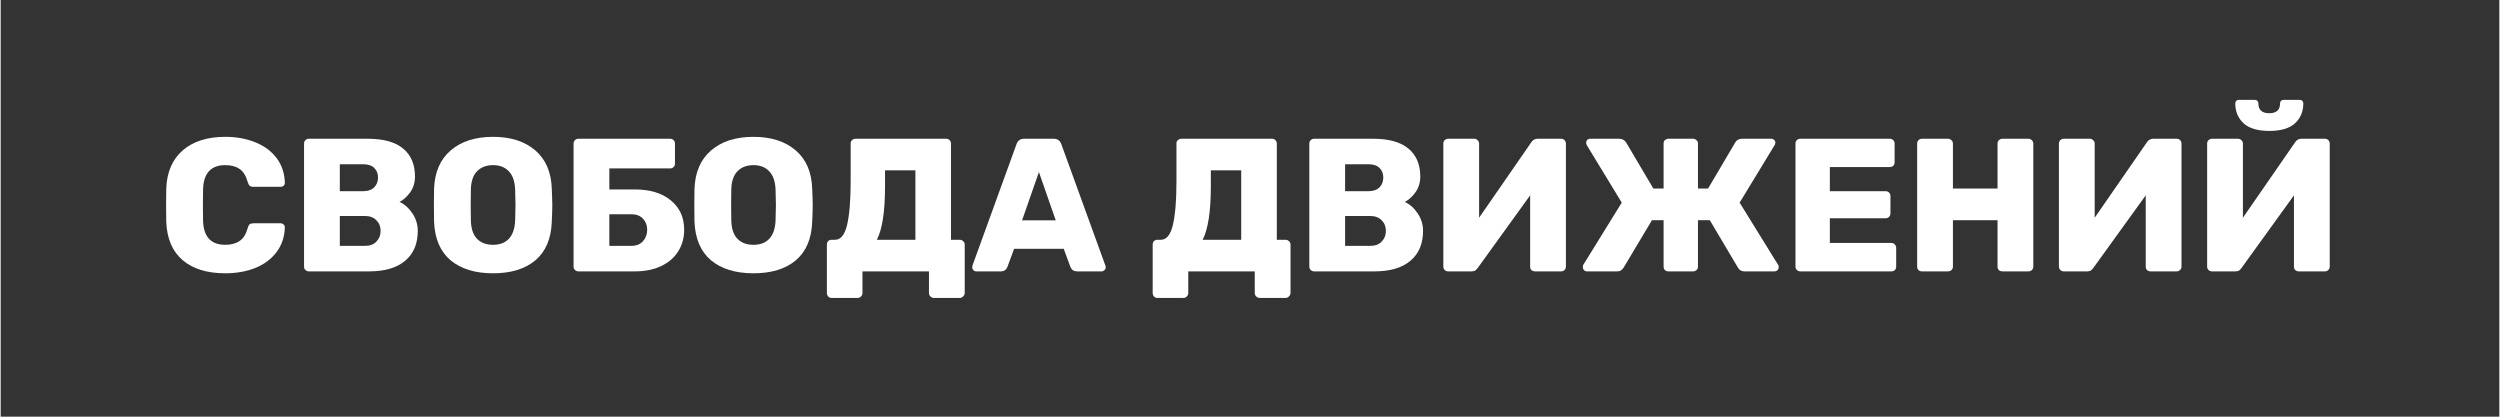
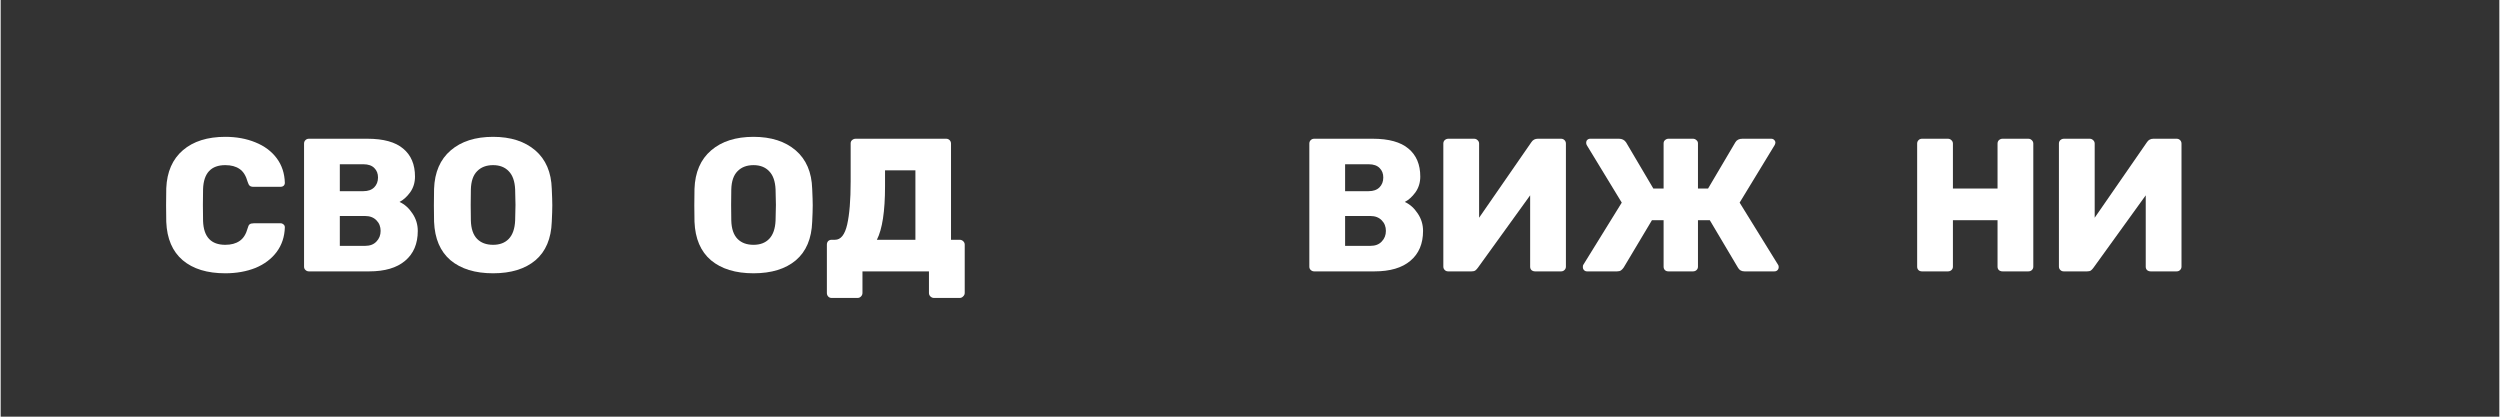
<svg xmlns="http://www.w3.org/2000/svg" version="1.0" preserveAspectRatio="xMidYMid meet" height="50" viewBox="0 0 224.88 37.5" zoomAndPan="magnify" width="300">
  <rect x="0" y="0" width="224.88" height="37.5" fill="#333333" stroke="none" />
  <defs>
    <g />
  </defs>
  <g fill-opacity="1" fill="#ffffff">
    <g transform="translate(14.107, 24.424)">
      <g>
        <path d="M 6.109 0.172 C 4.484 0.172 3.207 -0.219 2.281 -1 C 1.352 -1.789 0.859 -2.941 0.797 -4.453 C 0.785 -4.754 0.781 -5.254 0.781 -5.953 C 0.781 -6.66 0.785 -7.172 0.797 -7.484 C 0.859 -8.961 1.359 -10.102 2.297 -10.906 C 3.234 -11.707 4.504 -12.109 6.109 -12.109 C 7.117 -12.109 8.023 -11.941 8.828 -11.609 C 9.629 -11.285 10.266 -10.812 10.734 -10.188 C 11.203 -9.562 11.445 -8.82 11.469 -7.969 C 11.469 -7.863 11.43 -7.773 11.359 -7.703 C 11.285 -7.641 11.195 -7.609 11.094 -7.609 L 8.672 -7.609 C 8.504 -7.609 8.383 -7.641 8.312 -7.703 C 8.238 -7.766 8.176 -7.879 8.125 -8.047 C 7.969 -8.609 7.723 -9 7.391 -9.219 C 7.066 -9.445 6.641 -9.562 6.109 -9.562 C 4.828 -9.562 4.16 -8.844 4.109 -7.406 C 4.098 -7.094 4.094 -6.617 4.094 -5.984 C 4.094 -5.348 4.098 -4.863 4.109 -4.531 C 4.16 -3.102 4.828 -2.391 6.109 -2.391 C 6.629 -2.391 7.055 -2.504 7.391 -2.734 C 7.734 -2.961 7.977 -3.348 8.125 -3.891 C 8.164 -4.055 8.223 -4.172 8.297 -4.234 C 8.379 -4.297 8.504 -4.328 8.672 -4.328 L 11.094 -4.328 C 11.195 -4.328 11.285 -4.289 11.359 -4.219 C 11.43 -4.156 11.469 -4.07 11.469 -3.969 C 11.445 -3.125 11.203 -2.383 10.734 -1.75 C 10.266 -1.125 9.629 -0.645 8.828 -0.312 C 8.023 0.008 7.117 0.172 6.109 0.172 Z M 6.109 0.172" />
      </g>
    </g>
  </g>
  <g fill-opacity="1" fill="#ffffff">
    <g transform="translate(26.149, 24.424)">
      <g>
        <path d="M 1.594 0 C 1.477 0 1.375 -0.039 1.281 -0.125 C 1.195 -0.207 1.156 -0.305 1.156 -0.422 L 1.156 -11.5 C 1.156 -11.625 1.195 -11.727 1.281 -11.812 C 1.363 -11.895 1.469 -11.938 1.594 -11.938 L 6.859 -11.938 C 8.305 -11.938 9.379 -11.641 10.078 -11.047 C 10.785 -10.461 11.141 -9.625 11.141 -8.531 C 11.141 -7.988 10.992 -7.516 10.703 -7.109 C 10.41 -6.711 10.094 -6.426 9.75 -6.25 C 10.207 -6.039 10.594 -5.695 10.906 -5.219 C 11.227 -4.75 11.391 -4.223 11.391 -3.641 C 11.391 -2.484 11.008 -1.586 10.25 -0.953 C 9.5 -0.316 8.422 0 7.016 0 Z M 6.5 -7.219 C 6.914 -7.219 7.238 -7.332 7.469 -7.562 C 7.695 -7.789 7.812 -8.086 7.812 -8.453 C 7.812 -8.797 7.703 -9.078 7.484 -9.297 C 7.266 -9.523 6.938 -9.641 6.5 -9.641 L 4.375 -9.641 L 4.375 -7.219 Z M 6.656 -2.297 C 7.094 -2.297 7.43 -2.426 7.672 -2.688 C 7.922 -2.945 8.047 -3.266 8.047 -3.641 C 8.047 -4.023 7.922 -4.344 7.672 -4.594 C 7.422 -4.852 7.082 -4.984 6.656 -4.984 L 4.375 -4.984 L 4.375 -2.297 Z M 6.656 -2.297" />
      </g>
    </g>
  </g>
  <g fill-opacity="1" fill="#ffffff">
    <g transform="translate(38.209, 24.424)">
      <g>
        <path d="M 6.109 0.172 C 4.492 0.172 3.219 -0.219 2.281 -1 C 1.352 -1.789 0.859 -2.945 0.797 -4.469 C 0.785 -4.789 0.781 -5.281 0.781 -5.938 C 0.781 -6.594 0.785 -7.086 0.797 -7.422 C 0.848 -8.922 1.348 -10.078 2.297 -10.891 C 3.242 -11.703 4.516 -12.109 6.109 -12.109 C 7.691 -12.109 8.957 -11.703 9.906 -10.891 C 10.852 -10.078 11.348 -8.922 11.391 -7.422 C 11.422 -6.766 11.438 -6.27 11.438 -5.938 C 11.438 -5.594 11.422 -5.102 11.391 -4.469 C 11.336 -2.945 10.848 -1.789 9.922 -1 C 8.992 -0.219 7.723 0.172 6.109 0.172 Z M 6.109 -2.391 C 6.703 -2.391 7.172 -2.566 7.516 -2.922 C 7.867 -3.285 8.062 -3.836 8.094 -4.578 C 8.113 -5.234 8.125 -5.703 8.125 -5.984 C 8.125 -6.273 8.113 -6.738 8.094 -7.375 C 8.062 -8.113 7.867 -8.66 7.516 -9.016 C 7.172 -9.379 6.703 -9.562 6.109 -9.562 C 5.504 -9.562 5.023 -9.379 4.672 -9.016 C 4.316 -8.66 4.129 -8.113 4.109 -7.375 C 4.098 -7.051 4.094 -6.586 4.094 -5.984 C 4.094 -5.367 4.098 -4.898 4.109 -4.578 C 4.129 -3.836 4.316 -3.285 4.672 -2.922 C 5.023 -2.566 5.504 -2.391 6.109 -2.391 Z M 6.109 -2.391" />
      </g>
    </g>
  </g>
  <g fill-opacity="1" fill="#ffffff">
    <g transform="translate(50.406, 24.424)">
      <g>
-         <path d="M 1.594 0 C 1.477 0 1.375 -0.039 1.281 -0.125 C 1.195 -0.207 1.156 -0.305 1.156 -0.422 L 1.156 -11.5 C 1.156 -11.625 1.195 -11.727 1.281 -11.812 C 1.363 -11.895 1.469 -11.938 1.594 -11.938 L 9.844 -11.938 C 9.969 -11.938 10.07 -11.895 10.156 -11.812 C 10.238 -11.727 10.281 -11.625 10.281 -11.5 L 10.281 -9.703 C 10.281 -9.578 10.238 -9.473 10.156 -9.391 C 10.07 -9.305 9.969 -9.266 9.844 -9.266 L 4.375 -9.266 L 4.375 -7.375 L 6.656 -7.375 C 8.031 -7.375 9.113 -7.047 9.906 -6.391 C 10.707 -5.742 11.109 -4.859 11.109 -3.734 C 11.109 -3.016 10.93 -2.375 10.578 -1.812 C 10.234 -1.25 9.723 -0.805 9.047 -0.484 C 8.379 -0.16 7.582 0 6.656 0 Z M 6.359 -2.297 C 6.805 -2.297 7.156 -2.438 7.406 -2.719 C 7.656 -3 7.781 -3.344 7.781 -3.75 C 7.781 -4.145 7.656 -4.473 7.406 -4.734 C 7.164 -5.004 6.816 -5.141 6.359 -5.141 L 4.375 -5.141 L 4.375 -2.297 Z M 6.359 -2.297" />
-       </g>
+         </g>
    </g>
  </g>
  <g fill-opacity="1" fill="#ffffff">
    <g transform="translate(61.647, 24.424)">
      <g>
        <path d="M 6.109 0.172 C 4.492 0.172 3.219 -0.219 2.281 -1 C 1.352 -1.789 0.859 -2.945 0.797 -4.469 C 0.785 -4.789 0.781 -5.281 0.781 -5.938 C 0.781 -6.594 0.785 -7.086 0.797 -7.422 C 0.848 -8.922 1.348 -10.078 2.297 -10.891 C 3.242 -11.703 4.516 -12.109 6.109 -12.109 C 7.691 -12.109 8.957 -11.703 9.906 -10.891 C 10.852 -10.078 11.348 -8.922 11.391 -7.422 C 11.422 -6.766 11.438 -6.27 11.438 -5.938 C 11.438 -5.594 11.422 -5.102 11.391 -4.469 C 11.336 -2.945 10.848 -1.789 9.922 -1 C 8.992 -0.219 7.723 0.172 6.109 0.172 Z M 6.109 -2.391 C 6.703 -2.391 7.172 -2.566 7.516 -2.922 C 7.867 -3.285 8.062 -3.836 8.094 -4.578 C 8.113 -5.234 8.125 -5.703 8.125 -5.984 C 8.125 -6.273 8.113 -6.738 8.094 -7.375 C 8.062 -8.113 7.867 -8.66 7.516 -9.016 C 7.172 -9.379 6.703 -9.562 6.109 -9.562 C 5.504 -9.562 5.023 -9.379 4.672 -9.016 C 4.316 -8.66 4.129 -8.113 4.109 -7.375 C 4.098 -7.051 4.094 -6.586 4.094 -5.984 C 4.094 -5.367 4.098 -4.898 4.109 -4.578 C 4.129 -3.836 4.316 -3.285 4.672 -2.922 C 5.023 -2.566 5.504 -2.391 6.109 -2.391 Z M 6.109 -2.391" />
      </g>
    </g>
  </g>
  <g fill-opacity="1" fill="#ffffff">
    <g transform="translate(73.843, 24.424)">
      <g>
        <path d="M 0.938 2.391 C 0.812 2.391 0.707 2.344 0.625 2.25 C 0.551 2.164 0.516 2.062 0.516 1.938 L 0.516 -2.406 C 0.516 -2.531 0.551 -2.633 0.625 -2.719 C 0.707 -2.801 0.812 -2.844 0.938 -2.844 L 1.25 -2.844 C 1.77 -2.844 2.133 -3.301 2.344 -4.219 C 2.551 -5.133 2.656 -6.422 2.656 -8.078 L 2.656 -11.516 C 2.656 -11.641 2.695 -11.738 2.781 -11.812 C 2.875 -11.895 2.984 -11.938 3.109 -11.938 L 11.25 -11.938 C 11.375 -11.938 11.477 -11.895 11.562 -11.812 C 11.645 -11.727 11.688 -11.625 11.688 -11.5 L 11.688 -2.844 L 12.469 -2.844 C 12.594 -2.844 12.695 -2.801 12.781 -2.719 C 12.875 -2.633 12.922 -2.531 12.922 -2.406 L 12.922 1.938 C 12.922 2.062 12.875 2.164 12.781 2.25 C 12.695 2.344 12.594 2.391 12.469 2.391 L 10.156 2.391 C 10.031 2.391 9.922 2.344 9.828 2.25 C 9.742 2.164 9.703 2.062 9.703 1.938 L 9.703 0 L 3.719 0 L 3.719 1.938 C 3.719 2.062 3.676 2.164 3.594 2.25 C 3.508 2.344 3.406 2.391 3.281 2.391 Z M 8.484 -2.844 L 8.484 -9.094 L 5.75 -9.094 L 5.75 -7.656 C 5.75 -5.406 5.504 -3.801 5.016 -2.844 Z M 8.484 -2.844" />
      </g>
    </g>
  </g>
  <g fill-opacity="1" fill="#ffffff">
    <g transform="translate(87.302, 24.424)">
      <g>
-         <path d="M 0.5 0 C 0.406 0 0.32 -0.035 0.25 -0.109 C 0.176 -0.18 0.141 -0.266 0.141 -0.359 C 0.141 -0.422 0.145 -0.473 0.156 -0.516 L 4.125 -11.453 C 4.238 -11.773 4.469 -11.938 4.812 -11.938 L 7.469 -11.938 C 7.812 -11.938 8.039 -11.773 8.156 -11.453 L 12.125 -0.516 C 12.145 -0.473 12.156 -0.422 12.156 -0.359 C 12.156 -0.266 12.113 -0.18 12.031 -0.109 C 11.957 -0.035 11.879 0 11.797 0 L 9.578 0 C 9.297 0 9.098 -0.125 8.984 -0.375 L 8.375 -2.031 L 3.906 -2.031 L 3.297 -0.375 C 3.18 -0.125 2.988 0 2.719 0 Z M 4.625 -4.594 L 7.656 -4.594 L 6.141 -8.938 Z M 4.625 -4.594" />
-       </g>
+         </g>
    </g>
  </g>
  <g fill-opacity="1" fill="#ffffff">
    <g transform="translate(99.583, 24.424)">
      <g />
    </g>
  </g>
  <g fill-opacity="1" fill="#ffffff">
    <g transform="translate(103.165, 24.424)">
      <g>
-         <path d="M 0.938 2.391 C 0.812 2.391 0.707 2.344 0.625 2.25 C 0.551 2.164 0.516 2.062 0.516 1.938 L 0.516 -2.406 C 0.516 -2.531 0.551 -2.633 0.625 -2.719 C 0.707 -2.801 0.812 -2.844 0.938 -2.844 L 1.25 -2.844 C 1.77 -2.844 2.133 -3.301 2.344 -4.219 C 2.551 -5.133 2.656 -6.422 2.656 -8.078 L 2.656 -11.516 C 2.656 -11.641 2.695 -11.738 2.781 -11.812 C 2.875 -11.895 2.984 -11.938 3.109 -11.938 L 11.25 -11.938 C 11.375 -11.938 11.477 -11.895 11.562 -11.812 C 11.645 -11.727 11.688 -11.625 11.688 -11.5 L 11.688 -2.844 L 12.469 -2.844 C 12.594 -2.844 12.695 -2.801 12.781 -2.719 C 12.875 -2.633 12.922 -2.531 12.922 -2.406 L 12.922 1.938 C 12.922 2.062 12.875 2.164 12.781 2.25 C 12.695 2.344 12.594 2.391 12.469 2.391 L 10.156 2.391 C 10.031 2.391 9.922 2.344 9.828 2.25 C 9.742 2.164 9.703 2.062 9.703 1.938 L 9.703 0 L 3.719 0 L 3.719 1.938 C 3.719 2.062 3.676 2.164 3.594 2.25 C 3.508 2.344 3.406 2.391 3.281 2.391 Z M 8.484 -2.844 L 8.484 -9.094 L 5.75 -9.094 L 5.75 -7.656 C 5.75 -5.406 5.504 -3.801 5.016 -2.844 Z M 8.484 -2.844" />
-       </g>
+         </g>
    </g>
  </g>
  <g fill-opacity="1" fill="#ffffff">
    <g transform="translate(116.624, 24.424)">
      <g>
        <path d="M 1.594 0 C 1.477 0 1.375 -0.039 1.281 -0.125 C 1.195 -0.207 1.156 -0.305 1.156 -0.422 L 1.156 -11.5 C 1.156 -11.625 1.195 -11.727 1.281 -11.812 C 1.363 -11.895 1.469 -11.938 1.594 -11.938 L 6.859 -11.938 C 8.305 -11.938 9.379 -11.641 10.078 -11.047 C 10.785 -10.461 11.141 -9.625 11.141 -8.531 C 11.141 -7.988 10.992 -7.516 10.703 -7.109 C 10.41 -6.711 10.094 -6.426 9.75 -6.25 C 10.207 -6.039 10.594 -5.695 10.906 -5.219 C 11.227 -4.75 11.391 -4.223 11.391 -3.641 C 11.391 -2.484 11.008 -1.586 10.25 -0.953 C 9.5 -0.316 8.422 0 7.016 0 Z M 6.5 -7.219 C 6.914 -7.219 7.238 -7.332 7.469 -7.562 C 7.695 -7.789 7.812 -8.086 7.812 -8.453 C 7.812 -8.797 7.703 -9.078 7.484 -9.297 C 7.266 -9.523 6.938 -9.641 6.5 -9.641 L 4.375 -9.641 L 4.375 -7.219 Z M 6.656 -2.297 C 7.094 -2.297 7.43 -2.426 7.672 -2.688 C 7.922 -2.945 8.047 -3.266 8.047 -3.641 C 8.047 -4.023 7.922 -4.344 7.672 -4.594 C 7.422 -4.852 7.082 -4.984 6.656 -4.984 L 4.375 -4.984 L 4.375 -2.297 Z M 6.656 -2.297" />
      </g>
    </g>
  </g>
  <g fill-opacity="1" fill="#ffffff">
    <g transform="translate(128.684, 24.424)">
      <g>
        <path d="M 1.594 0 C 1.469 0 1.363 -0.039 1.281 -0.125 C 1.195 -0.207 1.156 -0.312 1.156 -0.438 L 1.156 -11.5 C 1.156 -11.625 1.195 -11.727 1.281 -11.812 C 1.375 -11.895 1.484 -11.938 1.609 -11.938 L 3.922 -11.938 C 4.047 -11.938 4.148 -11.895 4.234 -11.812 C 4.328 -11.727 4.375 -11.625 4.375 -11.5 L 4.375 -4.828 L 9.078 -11.625 C 9.211 -11.832 9.406 -11.938 9.656 -11.938 L 11.75 -11.938 C 11.875 -11.938 11.977 -11.895 12.062 -11.812 C 12.145 -11.727 12.188 -11.625 12.188 -11.5 L 12.188 -0.422 C 12.188 -0.305 12.145 -0.207 12.062 -0.125 C 11.977 -0.039 11.875 0 11.75 0 L 9.422 0 C 9.297 0 9.188 -0.035 9.094 -0.109 C 9.008 -0.191 8.969 -0.297 8.969 -0.422 L 8.969 -6.844 L 4.266 -0.328 C 4.191 -0.223 4.113 -0.141 4.031 -0.078 C 3.945 -0.023 3.832 0 3.688 0 Z M 1.594 0" />
      </g>
    </g>
  </g>
  <g fill-opacity="1" fill="#ffffff">
    <g transform="translate(142.023, 24.424)">
      <g>
        <path d="M 17.953 -0.578 C 17.984 -0.535 18 -0.473 18 -0.391 C 18 -0.273 17.961 -0.18 17.891 -0.109 C 17.816 -0.035 17.723 0 17.609 0 L 14.922 0 C 14.648 0 14.453 -0.113 14.328 -0.344 L 11.797 -4.609 L 10.734 -4.609 L 10.734 -0.422 C 10.734 -0.297 10.688 -0.191 10.594 -0.109 C 10.508 -0.035 10.406 0 10.281 0 L 8.078 0 C 7.953 0 7.848 -0.035 7.766 -0.109 C 7.68 -0.191 7.641 -0.297 7.641 -0.422 L 7.641 -4.609 L 6.594 -4.609 L 4.047 -0.344 C 3.973 -0.238 3.895 -0.156 3.812 -0.094 C 3.727 -0.031 3.609 0 3.453 0 L 0.75 0 C 0.645 0 0.555 -0.035 0.484 -0.109 C 0.41 -0.18 0.375 -0.273 0.375 -0.391 C 0.375 -0.484 0.383 -0.547 0.406 -0.578 L 3.875 -6.188 L 0.719 -11.375 C 0.688 -11.445 0.672 -11.516 0.672 -11.578 C 0.672 -11.68 0.703 -11.766 0.766 -11.828 C 0.836 -11.898 0.926 -11.938 1.031 -11.938 L 3.625 -11.938 C 3.906 -11.938 4.117 -11.828 4.266 -11.609 L 6.719 -7.453 L 7.641 -7.453 L 7.641 -11.516 C 7.641 -11.641 7.68 -11.738 7.766 -11.812 C 7.859 -11.895 7.961 -11.938 8.078 -11.938 L 10.281 -11.938 C 10.406 -11.938 10.508 -11.895 10.594 -11.812 C 10.688 -11.738 10.734 -11.641 10.734 -11.516 L 10.734 -7.453 L 11.641 -7.453 L 14.094 -11.609 C 14.219 -11.828 14.43 -11.938 14.734 -11.938 L 17.328 -11.938 C 17.441 -11.938 17.531 -11.898 17.594 -11.828 C 17.664 -11.766 17.703 -11.68 17.703 -11.578 C 17.703 -11.535 17.68 -11.469 17.641 -11.375 L 14.484 -6.188 Z M 17.953 -0.578" />
      </g>
    </g>
  </g>
  <g fill-opacity="1" fill="#ffffff">
    <g transform="translate(160.377, 24.424)">
      <g>
-         <path d="M 1.594 0 C 1.477 0 1.375 -0.039 1.281 -0.125 C 1.195 -0.207 1.156 -0.305 1.156 -0.422 L 1.156 -11.5 C 1.156 -11.625 1.195 -11.727 1.281 -11.812 C 1.363 -11.895 1.469 -11.938 1.594 -11.938 L 9.641 -11.938 C 9.766 -11.938 9.867 -11.895 9.953 -11.812 C 10.035 -11.727 10.078 -11.625 10.078 -11.5 L 10.078 -9.812 C 10.078 -9.688 10.035 -9.582 9.953 -9.5 C 9.867 -9.426 9.766 -9.391 9.641 -9.391 L 4.25 -9.391 L 4.25 -7.219 L 9.266 -7.219 C 9.391 -7.219 9.492 -7.176 9.578 -7.094 C 9.66 -7.008 9.703 -6.906 9.703 -6.781 L 9.703 -5.219 C 9.703 -5.094 9.66 -4.988 9.578 -4.906 C 9.492 -4.82 9.391 -4.781 9.266 -4.781 L 4.25 -4.781 L 4.25 -2.562 L 9.781 -2.562 C 9.906 -2.562 10.008 -2.516 10.094 -2.422 C 10.176 -2.336 10.219 -2.234 10.219 -2.109 L 10.219 -0.422 C 10.219 -0.297 10.176 -0.191 10.094 -0.109 C 10.008 -0.035 9.906 0 9.781 0 Z M 1.594 0" />
-       </g>
+         </g>
    </g>
  </g>
  <g fill-opacity="1" fill="#ffffff">
    <g transform="translate(171.328, 24.424)">
      <g>
        <path d="M 1.594 0 C 1.469 0 1.363 -0.035 1.281 -0.109 C 1.195 -0.191 1.156 -0.297 1.156 -0.422 L 1.156 -11.5 C 1.156 -11.625 1.195 -11.727 1.281 -11.812 C 1.363 -11.895 1.469 -11.938 1.594 -11.938 L 3.922 -11.938 C 4.047 -11.938 4.148 -11.895 4.234 -11.812 C 4.328 -11.727 4.375 -11.625 4.375 -11.5 L 4.375 -7.453 L 8.391 -7.453 L 8.391 -11.5 C 8.391 -11.625 8.43 -11.727 8.516 -11.812 C 8.609 -11.895 8.719 -11.938 8.844 -11.938 L 11.156 -11.938 C 11.281 -11.938 11.383 -11.895 11.469 -11.812 C 11.562 -11.727 11.609 -11.625 11.609 -11.5 L 11.609 -0.422 C 11.609 -0.297 11.562 -0.191 11.469 -0.109 C 11.383 -0.035 11.281 0 11.156 0 L 8.844 0 C 8.719 0 8.609 -0.035 8.516 -0.109 C 8.43 -0.191 8.391 -0.297 8.391 -0.422 L 8.391 -4.609 L 4.375 -4.609 L 4.375 -0.422 C 4.375 -0.297 4.328 -0.191 4.234 -0.109 C 4.148 -0.035 4.047 0 3.922 0 Z M 1.594 0" />
      </g>
    </g>
  </g>
  <g fill-opacity="1" fill="#ffffff">
    <g transform="translate(184.087, 24.424)">
      <g>
        <path d="M 1.594 0 C 1.469 0 1.363 -0.039 1.281 -0.125 C 1.195 -0.207 1.156 -0.312 1.156 -0.438 L 1.156 -11.5 C 1.156 -11.625 1.195 -11.727 1.281 -11.812 C 1.375 -11.895 1.484 -11.938 1.609 -11.938 L 3.922 -11.938 C 4.047 -11.938 4.148 -11.895 4.234 -11.812 C 4.328 -11.727 4.375 -11.625 4.375 -11.5 L 4.375 -4.828 L 9.078 -11.625 C 9.211 -11.832 9.406 -11.938 9.656 -11.938 L 11.75 -11.938 C 11.875 -11.938 11.977 -11.895 12.062 -11.812 C 12.145 -11.727 12.188 -11.625 12.188 -11.5 L 12.188 -0.422 C 12.188 -0.305 12.145 -0.207 12.062 -0.125 C 11.977 -0.039 11.875 0 11.75 0 L 9.422 0 C 9.297 0 9.188 -0.035 9.094 -0.109 C 9.008 -0.191 8.969 -0.297 8.969 -0.422 L 8.969 -6.844 L 4.266 -0.328 C 4.191 -0.223 4.113 -0.141 4.031 -0.078 C 3.945 -0.023 3.832 0 3.688 0 Z M 1.594 0" />
      </g>
    </g>
  </g>
  <g fill-opacity="1" fill="#ffffff">
    <g transform="translate(197.427, 24.424)">
      <g>
-         <path d="M 1.594 0 C 1.469 0 1.363 -0.039 1.281 -0.125 C 1.195 -0.207 1.156 -0.312 1.156 -0.438 L 1.156 -11.5 C 1.156 -11.625 1.195 -11.727 1.281 -11.812 C 1.375 -11.895 1.484 -11.938 1.609 -11.938 L 3.922 -11.938 C 4.047 -11.938 4.148 -11.895 4.234 -11.812 C 4.328 -11.727 4.375 -11.625 4.375 -11.5 L 4.375 -4.828 L 9.078 -11.625 C 9.211 -11.832 9.406 -11.938 9.656 -11.938 L 11.75 -11.938 C 11.875 -11.938 11.977 -11.895 12.062 -11.812 C 12.145 -11.727 12.188 -11.625 12.188 -11.5 L 12.188 -0.422 C 12.188 -0.305 12.145 -0.207 12.062 -0.125 C 11.977 -0.039 11.875 0 11.75 0 L 9.422 0 C 9.297 0 9.188 -0.035 9.094 -0.109 C 9.008 -0.191 8.969 -0.297 8.969 -0.422 L 8.969 -6.844 L 4.266 -0.328 C 4.191 -0.223 4.113 -0.141 4.031 -0.078 C 3.945 -0.023 3.832 0 3.688 0 Z M 6.75 -12.641 C 5.707 -12.641 4.938 -12.867 4.438 -13.328 C 3.938 -13.785 3.688 -14.383 3.688 -15.125 C 3.688 -15.207 3.711 -15.281 3.766 -15.344 C 3.828 -15.406 3.906 -15.438 4 -15.438 L 5.438 -15.438 C 5.539 -15.438 5.617 -15.406 5.672 -15.344 C 5.734 -15.281 5.766 -15.207 5.766 -15.125 C 5.766 -14.531 6.094 -14.234 6.75 -14.234 C 7.395 -14.234 7.719 -14.531 7.719 -15.125 C 7.719 -15.207 7.742 -15.281 7.797 -15.344 C 7.859 -15.406 7.941 -15.438 8.047 -15.438 L 9.484 -15.438 C 9.586 -15.438 9.664 -15.406 9.719 -15.344 C 9.781 -15.281 9.812 -15.207 9.812 -15.125 C 9.812 -14.383 9.562 -13.785 9.062 -13.328 C 8.562 -12.867 7.789 -12.641 6.75 -12.641 Z M 6.75 -12.641" />
-       </g>
+         </g>
    </g>
  </g>
</svg>